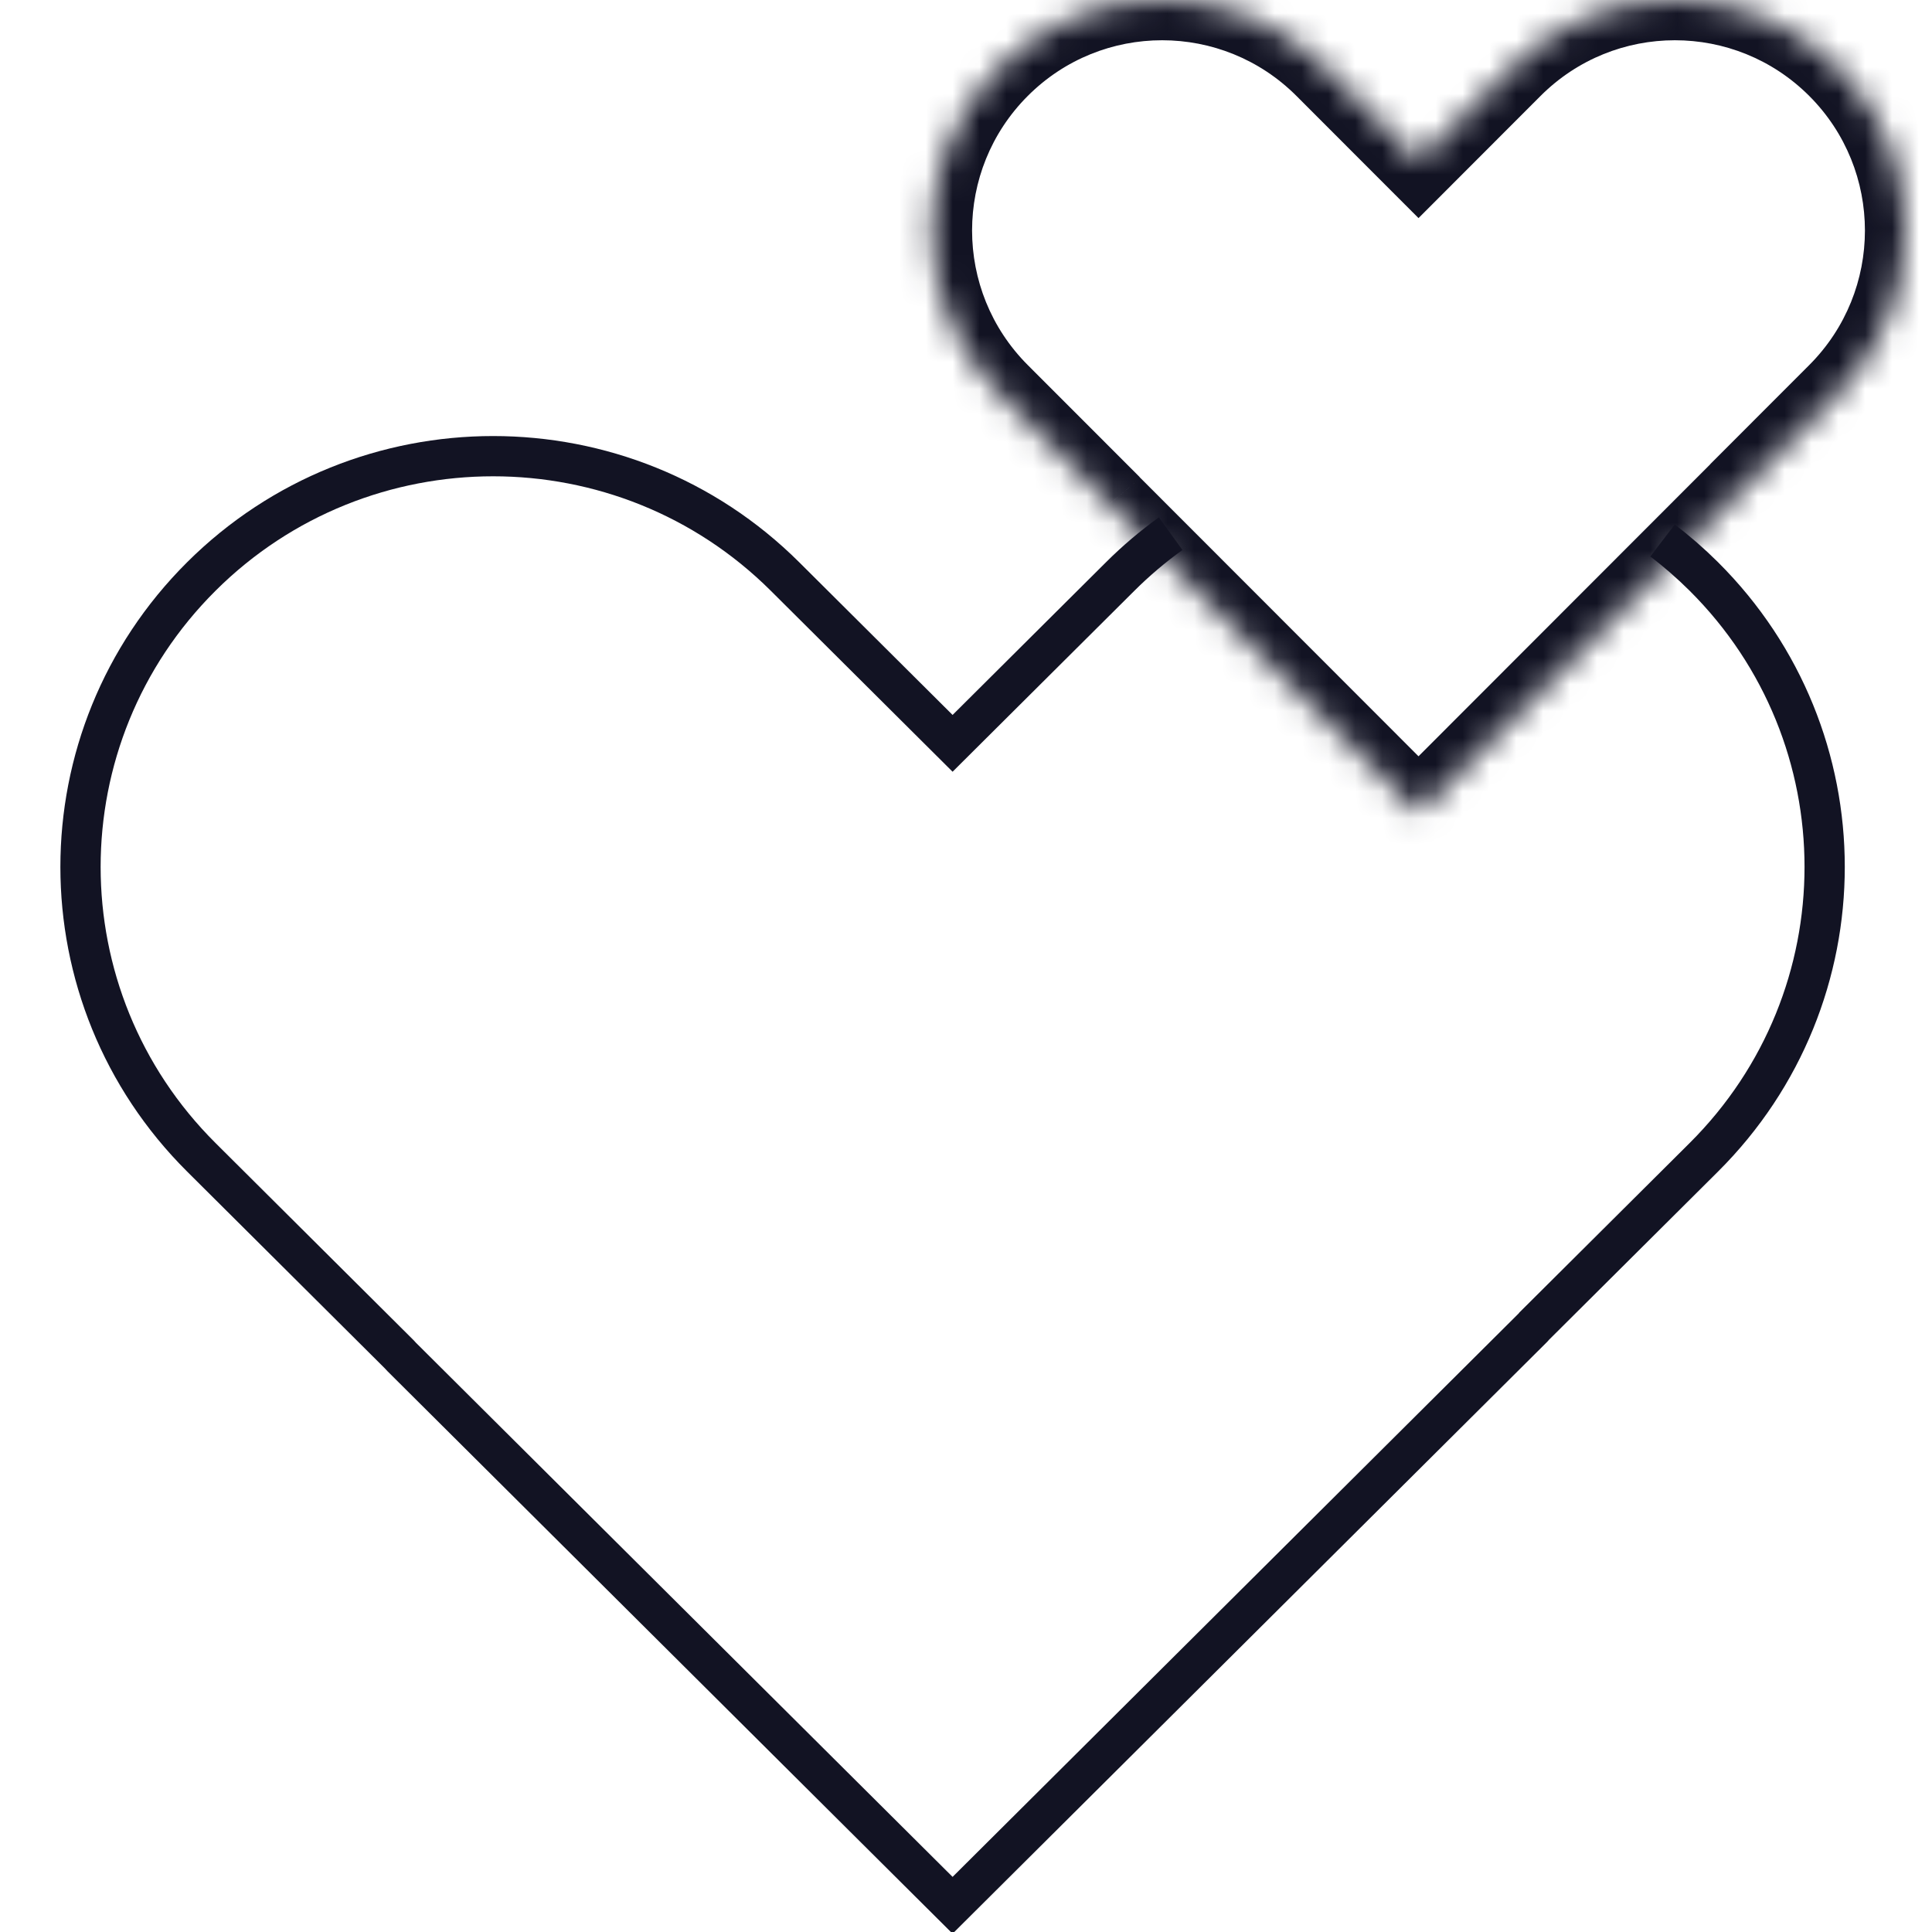
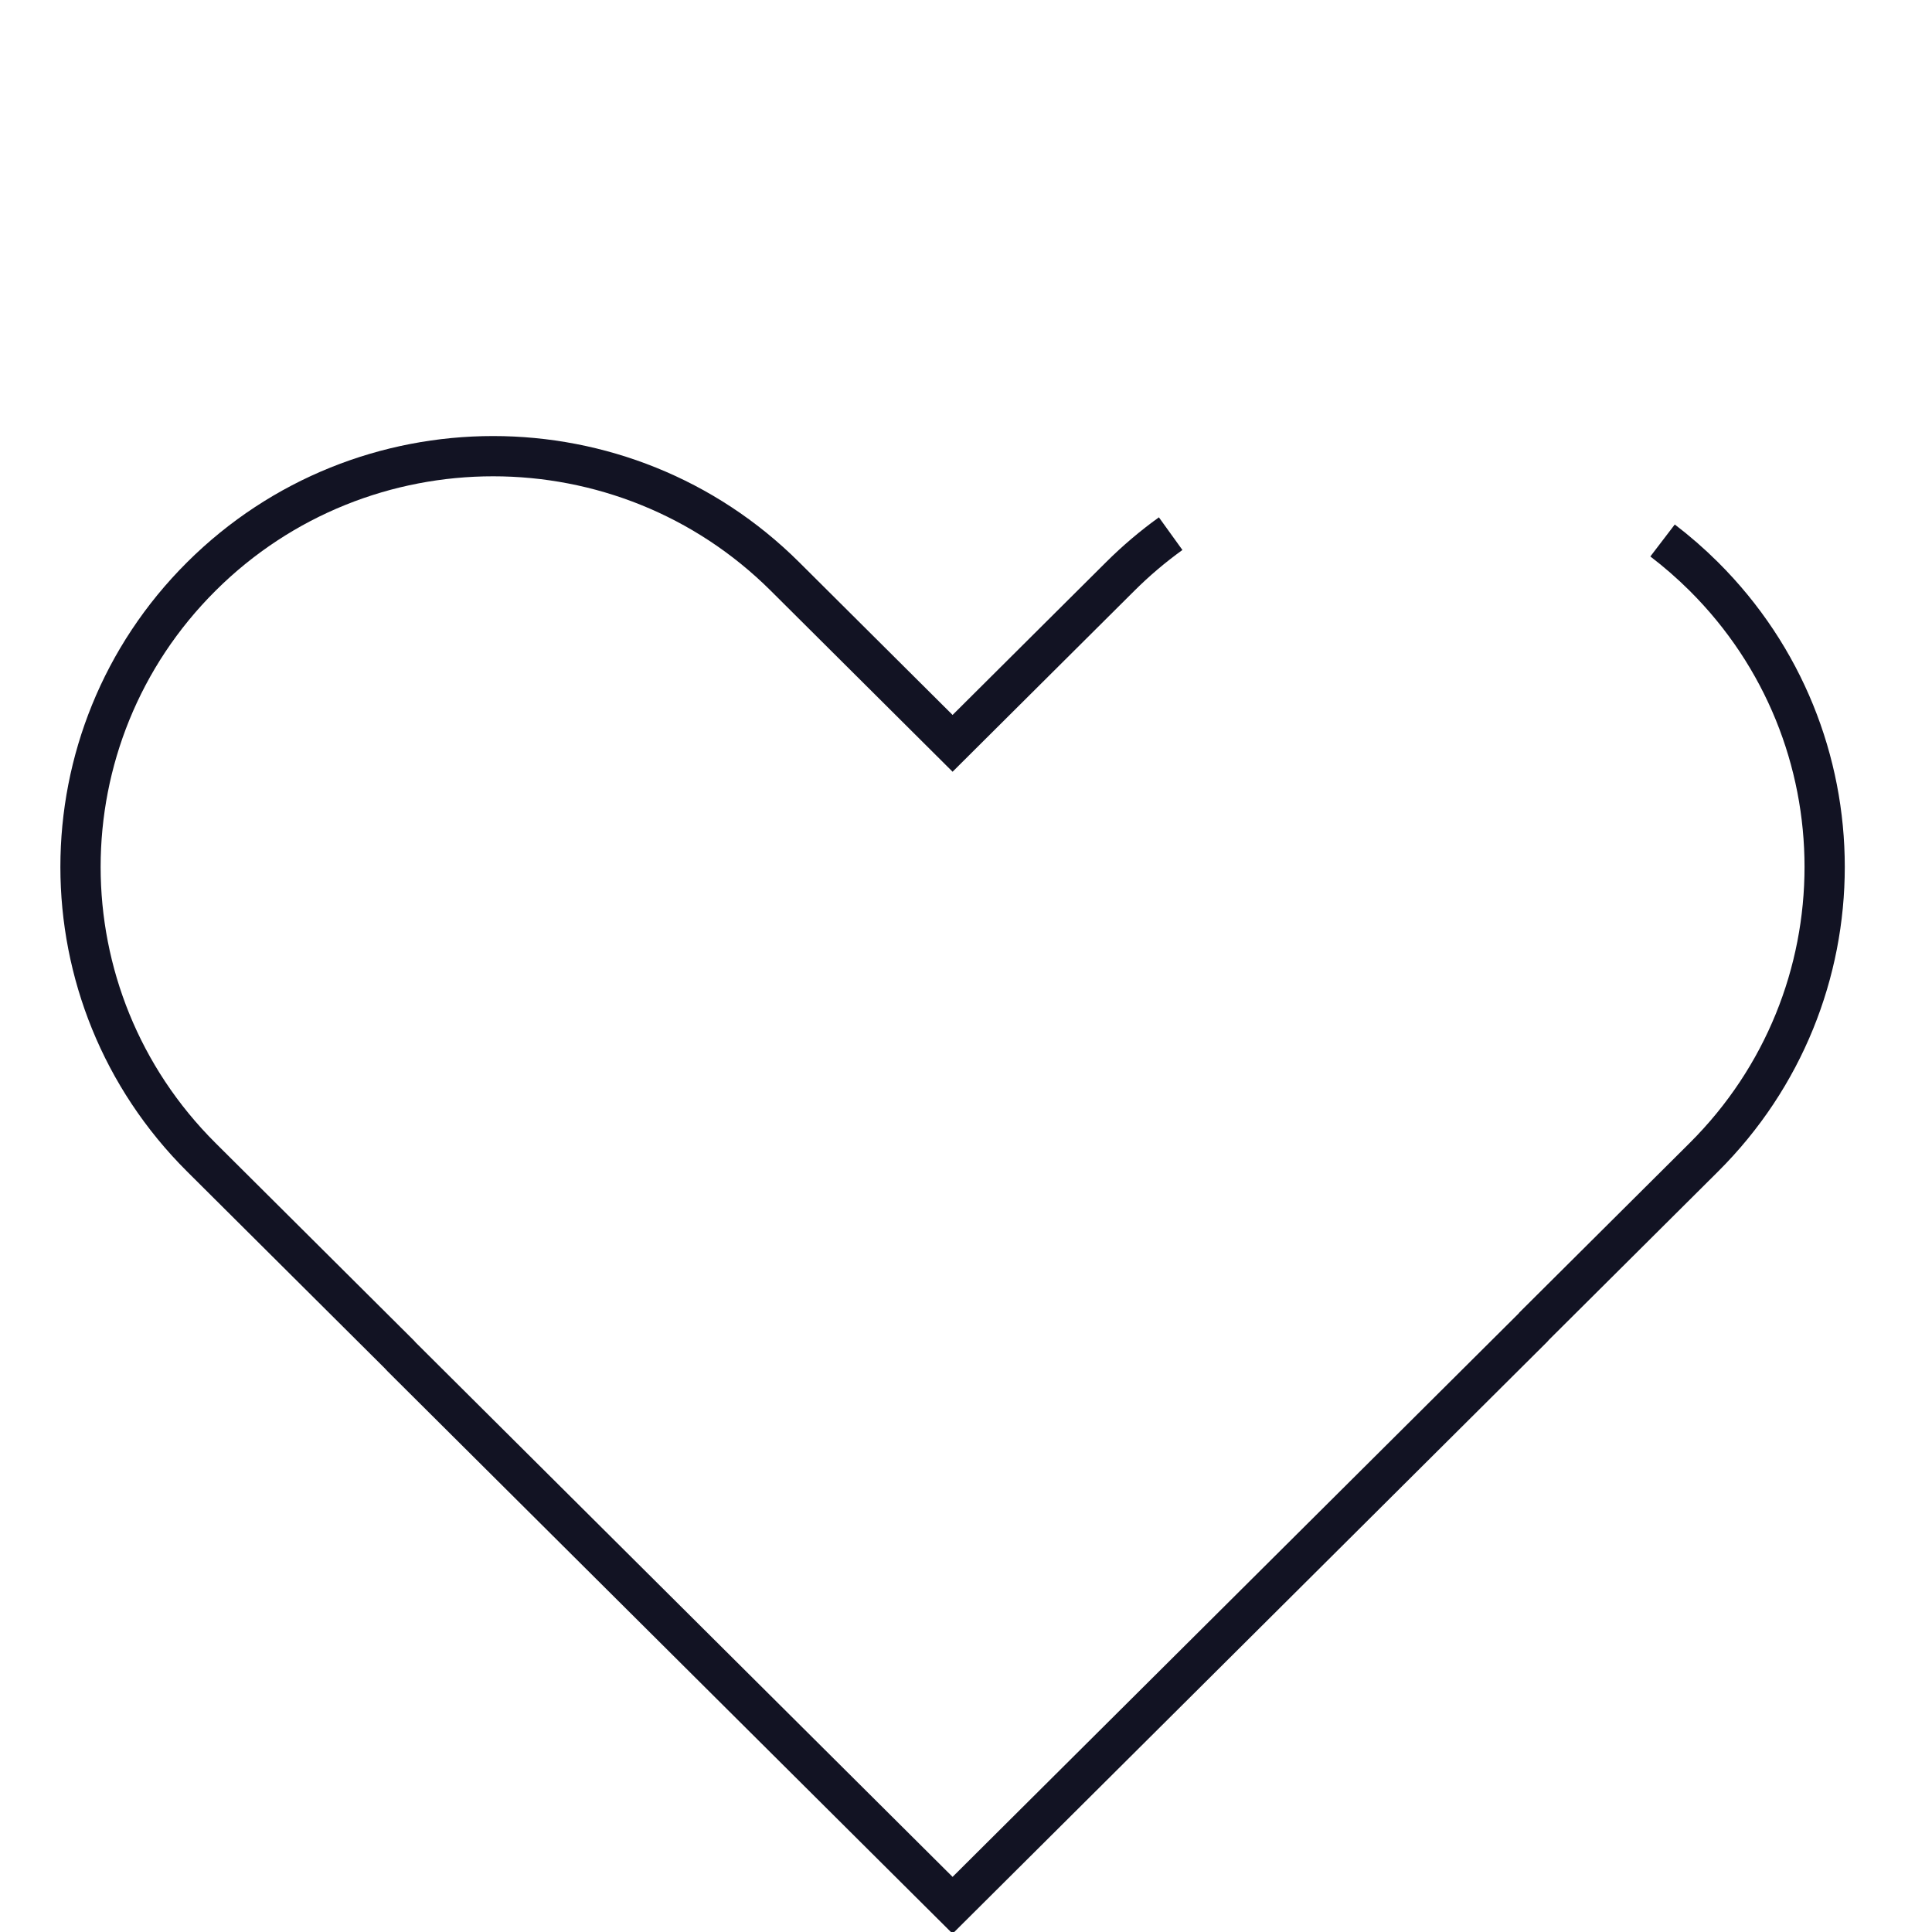
<svg xmlns="http://www.w3.org/2000/svg" width="72" height="72" viewBox="0 0 72 72" fill="none">
  <g clip-path="url(#clip0_8150_36241)">
    <path d="M43.627 19.888C42.969 20.362 42.34 20.893 41.748 21.483L35.5 27.702L29.253 21.483C23.247 15.506 13.51 15.506 7.504 21.483C1.499 27.461 1.499 37.153 7.504 43.13L14.873 50.465C14.904 50.501 14.937 50.537 14.972 50.572L35.496 71L35.5 70.996L35.504 71L57.127 49.478C57.138 49.467 57.148 49.455 57.155 49.441L63.496 43.13C69.501 37.153 69.501 27.461 63.496 21.483C63.007 20.997 62.493 20.55 61.959 20.142" stroke="#121323" stroke-width="1.5" />
    <mask id="path-2-inside-1_8150_36241" fill="white">
-       <path fill-rule="evenodd" clip-rule="evenodd" d="M37.24 2.516C40.592 -0.839 46.026 -0.839 49.377 2.516L52.864 6.005L56.35 2.516C59.701 -0.839 65.135 -0.839 68.487 2.516C71.838 5.871 71.838 11.31 68.487 14.664L64.949 18.205C64.945 18.213 64.94 18.22 64.933 18.227L52.866 30.305L52.864 30.302L52.861 30.305L41.407 18.84C41.387 18.82 41.368 18.799 41.349 18.777L37.24 14.664C33.889 11.31 33.889 5.871 37.24 2.516Z" />
-     </mask>
+       </mask>
    <path d="M49.377 2.516L48.316 3.576L49.377 2.516ZM37.24 2.516L36.179 1.456L37.24 2.516ZM52.864 6.005L51.802 7.066L52.864 8.128L53.925 7.066L52.864 6.005ZM56.35 2.516L55.289 1.456V1.456L56.35 2.516ZM68.487 2.516L69.548 1.456V1.456L68.487 2.516ZM68.487 14.664L69.548 15.724L68.487 14.664ZM64.949 18.205L63.888 17.145L63.742 17.291L63.641 17.472L64.949 18.205ZM64.933 18.227L65.994 19.287L65.994 19.287L64.933 18.227ZM52.866 30.305L51.805 31.365L52.866 32.427L53.927 31.365L52.866 30.305ZM52.864 30.302L53.925 29.242L52.864 28.18L51.803 29.242L52.864 30.302ZM52.861 30.305L51.8 31.365L52.861 32.427L53.922 31.365L52.861 30.305ZM41.407 18.84L40.346 19.9L40.346 19.9L41.407 18.84ZM41.349 18.777L42.499 17.814L42.457 17.763L42.411 17.717L41.349 18.777ZM37.24 14.664L38.301 13.604H38.301L37.24 14.664ZM50.438 1.456C46.501 -2.485 40.117 -2.485 36.179 1.456L38.301 3.576C41.067 0.808 45.55 0.808 48.316 3.576L50.438 1.456ZM53.925 4.945L50.438 1.456L48.316 3.576L51.802 7.066L53.925 4.945ZM53.925 7.066L57.411 3.576L55.289 1.456L51.802 4.945L53.925 7.066ZM57.411 3.576C60.177 0.808 64.66 0.808 67.426 3.576L69.548 1.456C65.611 -2.485 59.226 -2.485 55.289 1.456L57.411 3.576ZM67.426 3.576C70.192 6.345 70.192 10.835 67.426 13.604L69.548 15.724C73.485 11.784 73.485 5.396 69.548 1.456L67.426 3.576ZM67.426 13.604L63.888 17.145L66.011 19.265L69.548 15.724L67.426 13.604ZM65.994 19.287C66.099 19.182 66.187 19.064 66.258 18.938L63.641 17.472C63.703 17.361 63.78 17.258 63.872 17.167L65.994 19.287ZM53.927 31.365L65.994 19.287L63.872 17.166L51.805 29.244L53.927 31.365ZM51.803 31.362L51.805 31.365L53.927 29.244L53.925 29.242L51.803 31.362ZM51.803 29.242L51.8 29.244L53.922 31.365L53.925 31.362L51.803 29.242ZM53.922 29.244L42.468 17.78L40.346 19.9L51.8 31.365L53.922 29.244ZM42.468 17.78C42.479 17.791 42.489 17.802 42.499 17.814L40.2 19.741C40.246 19.796 40.295 19.849 40.346 19.9L42.468 17.78ZM36.179 15.724L40.288 19.837L42.411 17.717L38.301 13.604L36.179 15.724ZM36.179 1.456C32.242 5.396 32.242 11.784 36.179 15.724L38.301 13.604C35.535 10.835 35.535 6.345 38.301 3.576L36.179 1.456Z" fill="#121323" mask="url(#path-2-inside-1_8150_36241)" />
  </g>
  <defs>
    <clipPath id="clip0_8150_36241">
      <rect width="72" height="72" fill="white" />
    </clipPath>
  </defs>
</svg>